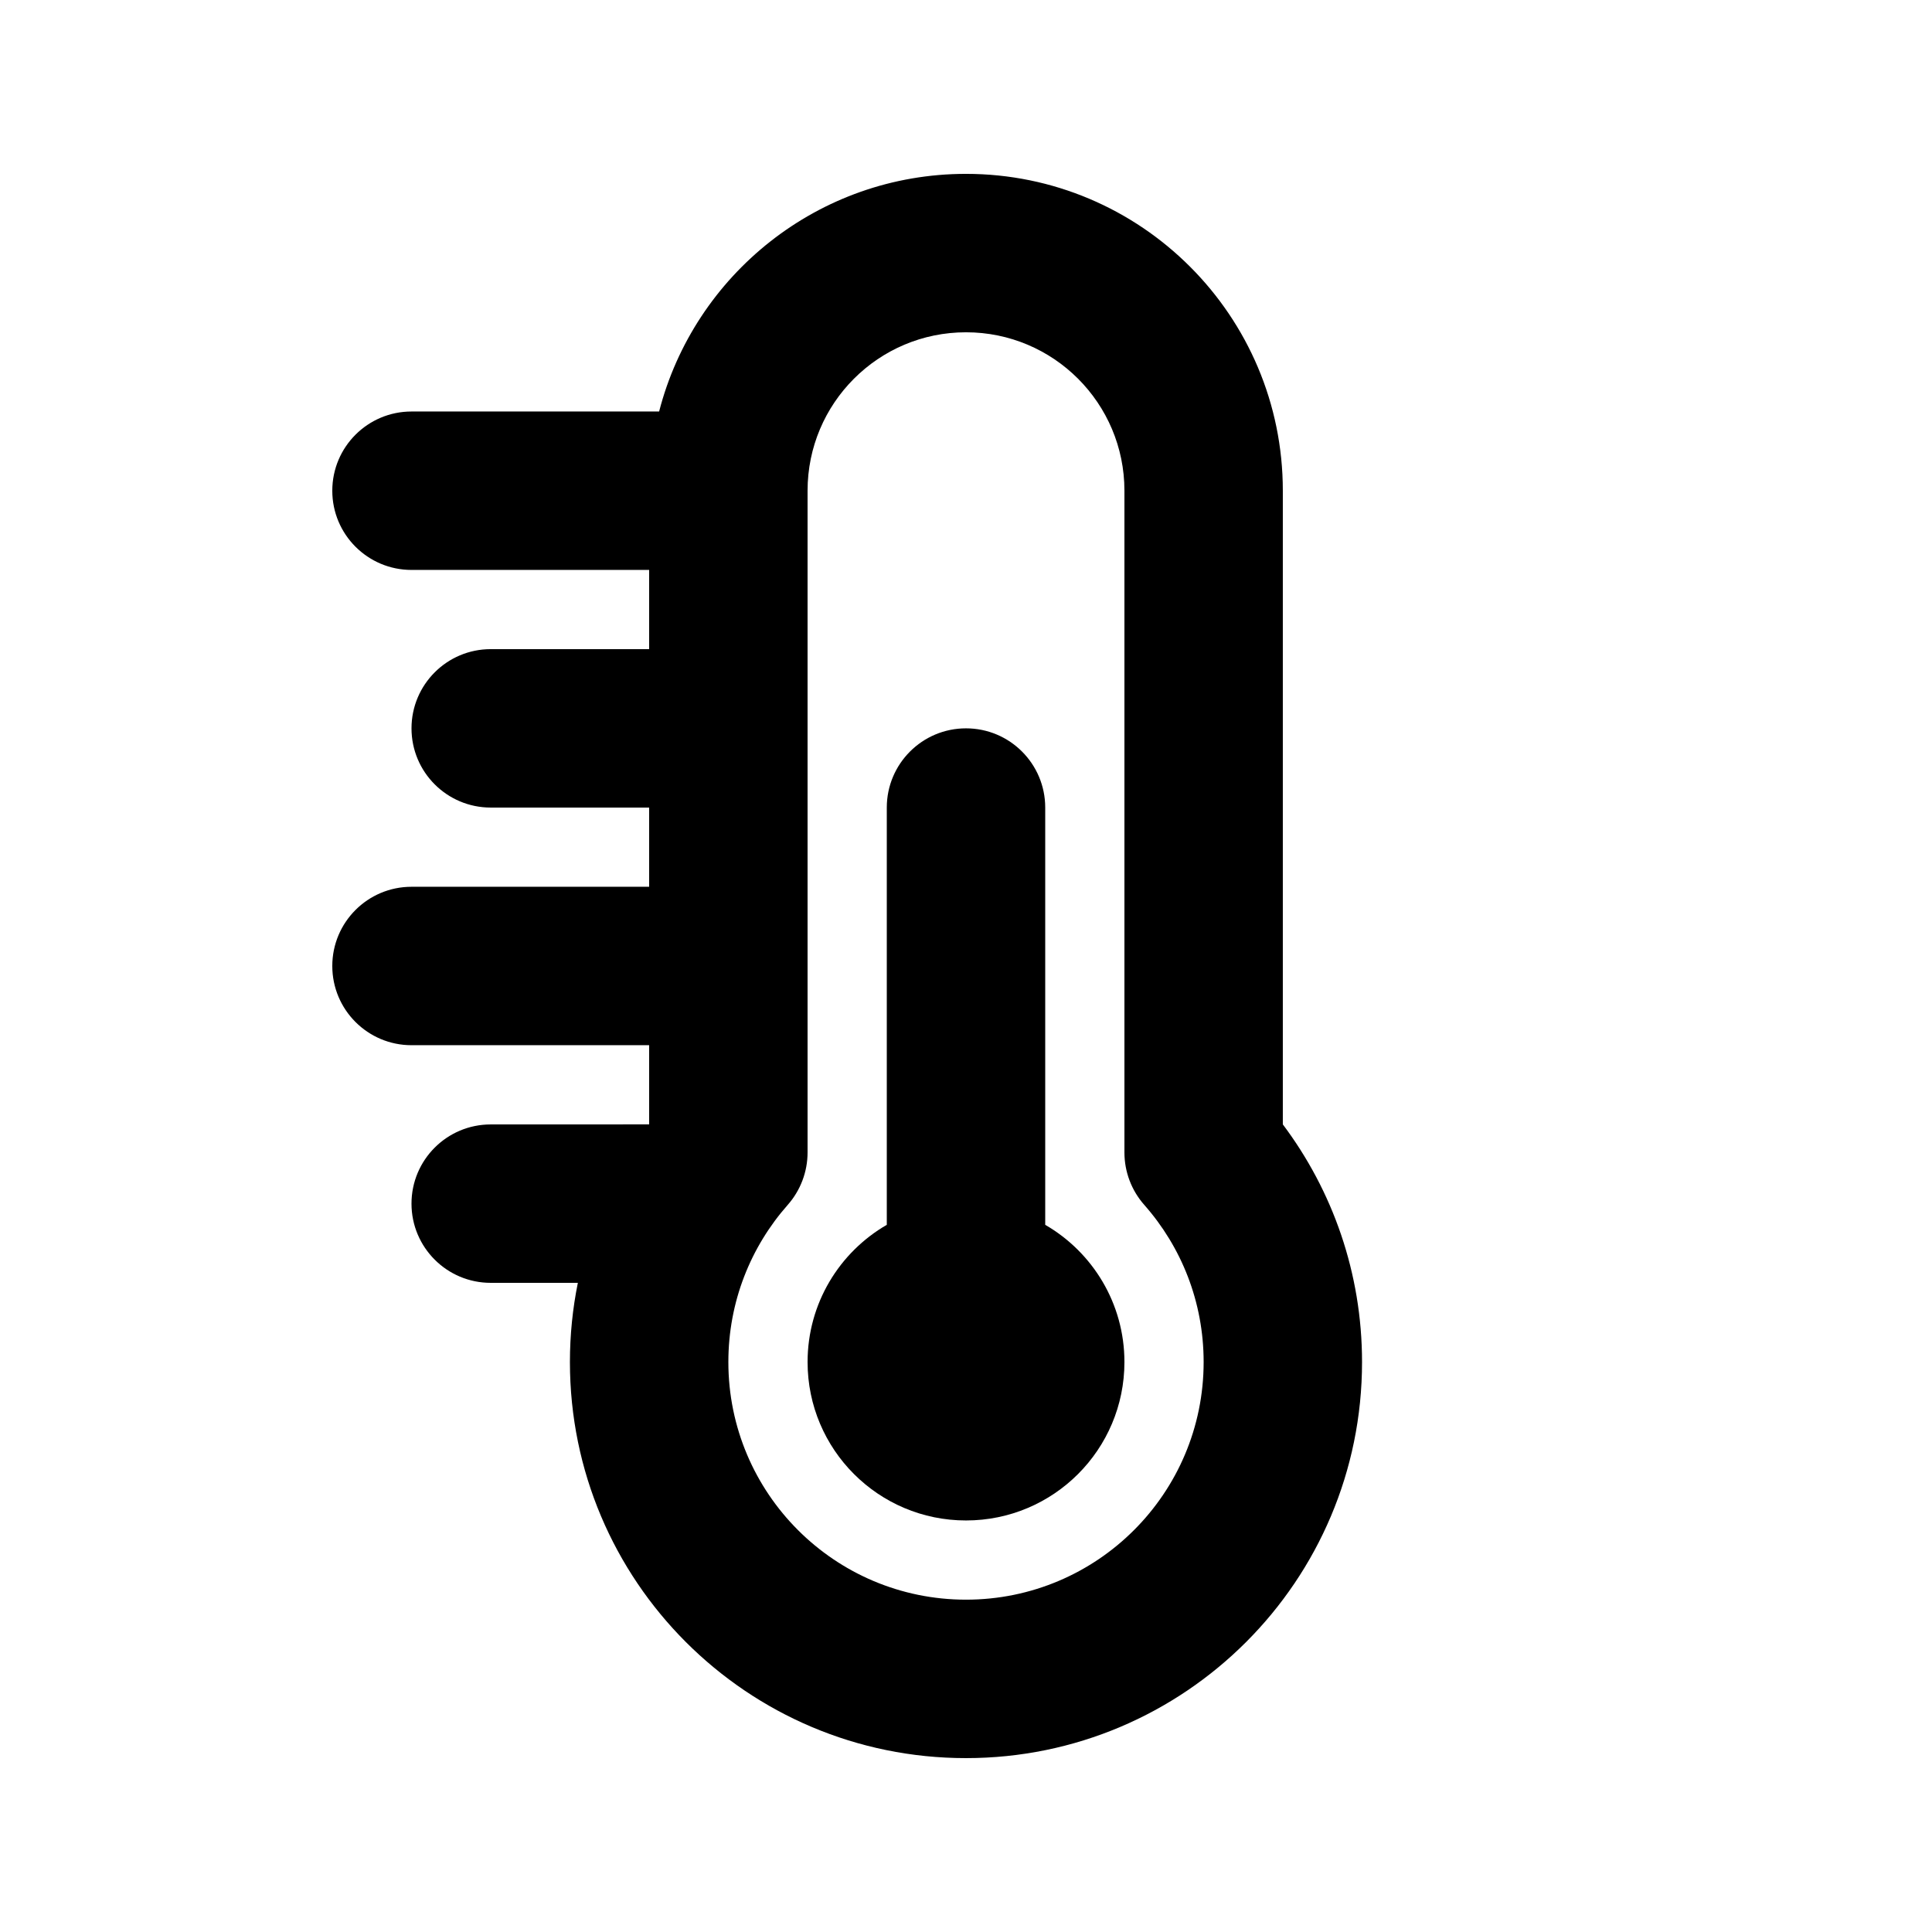
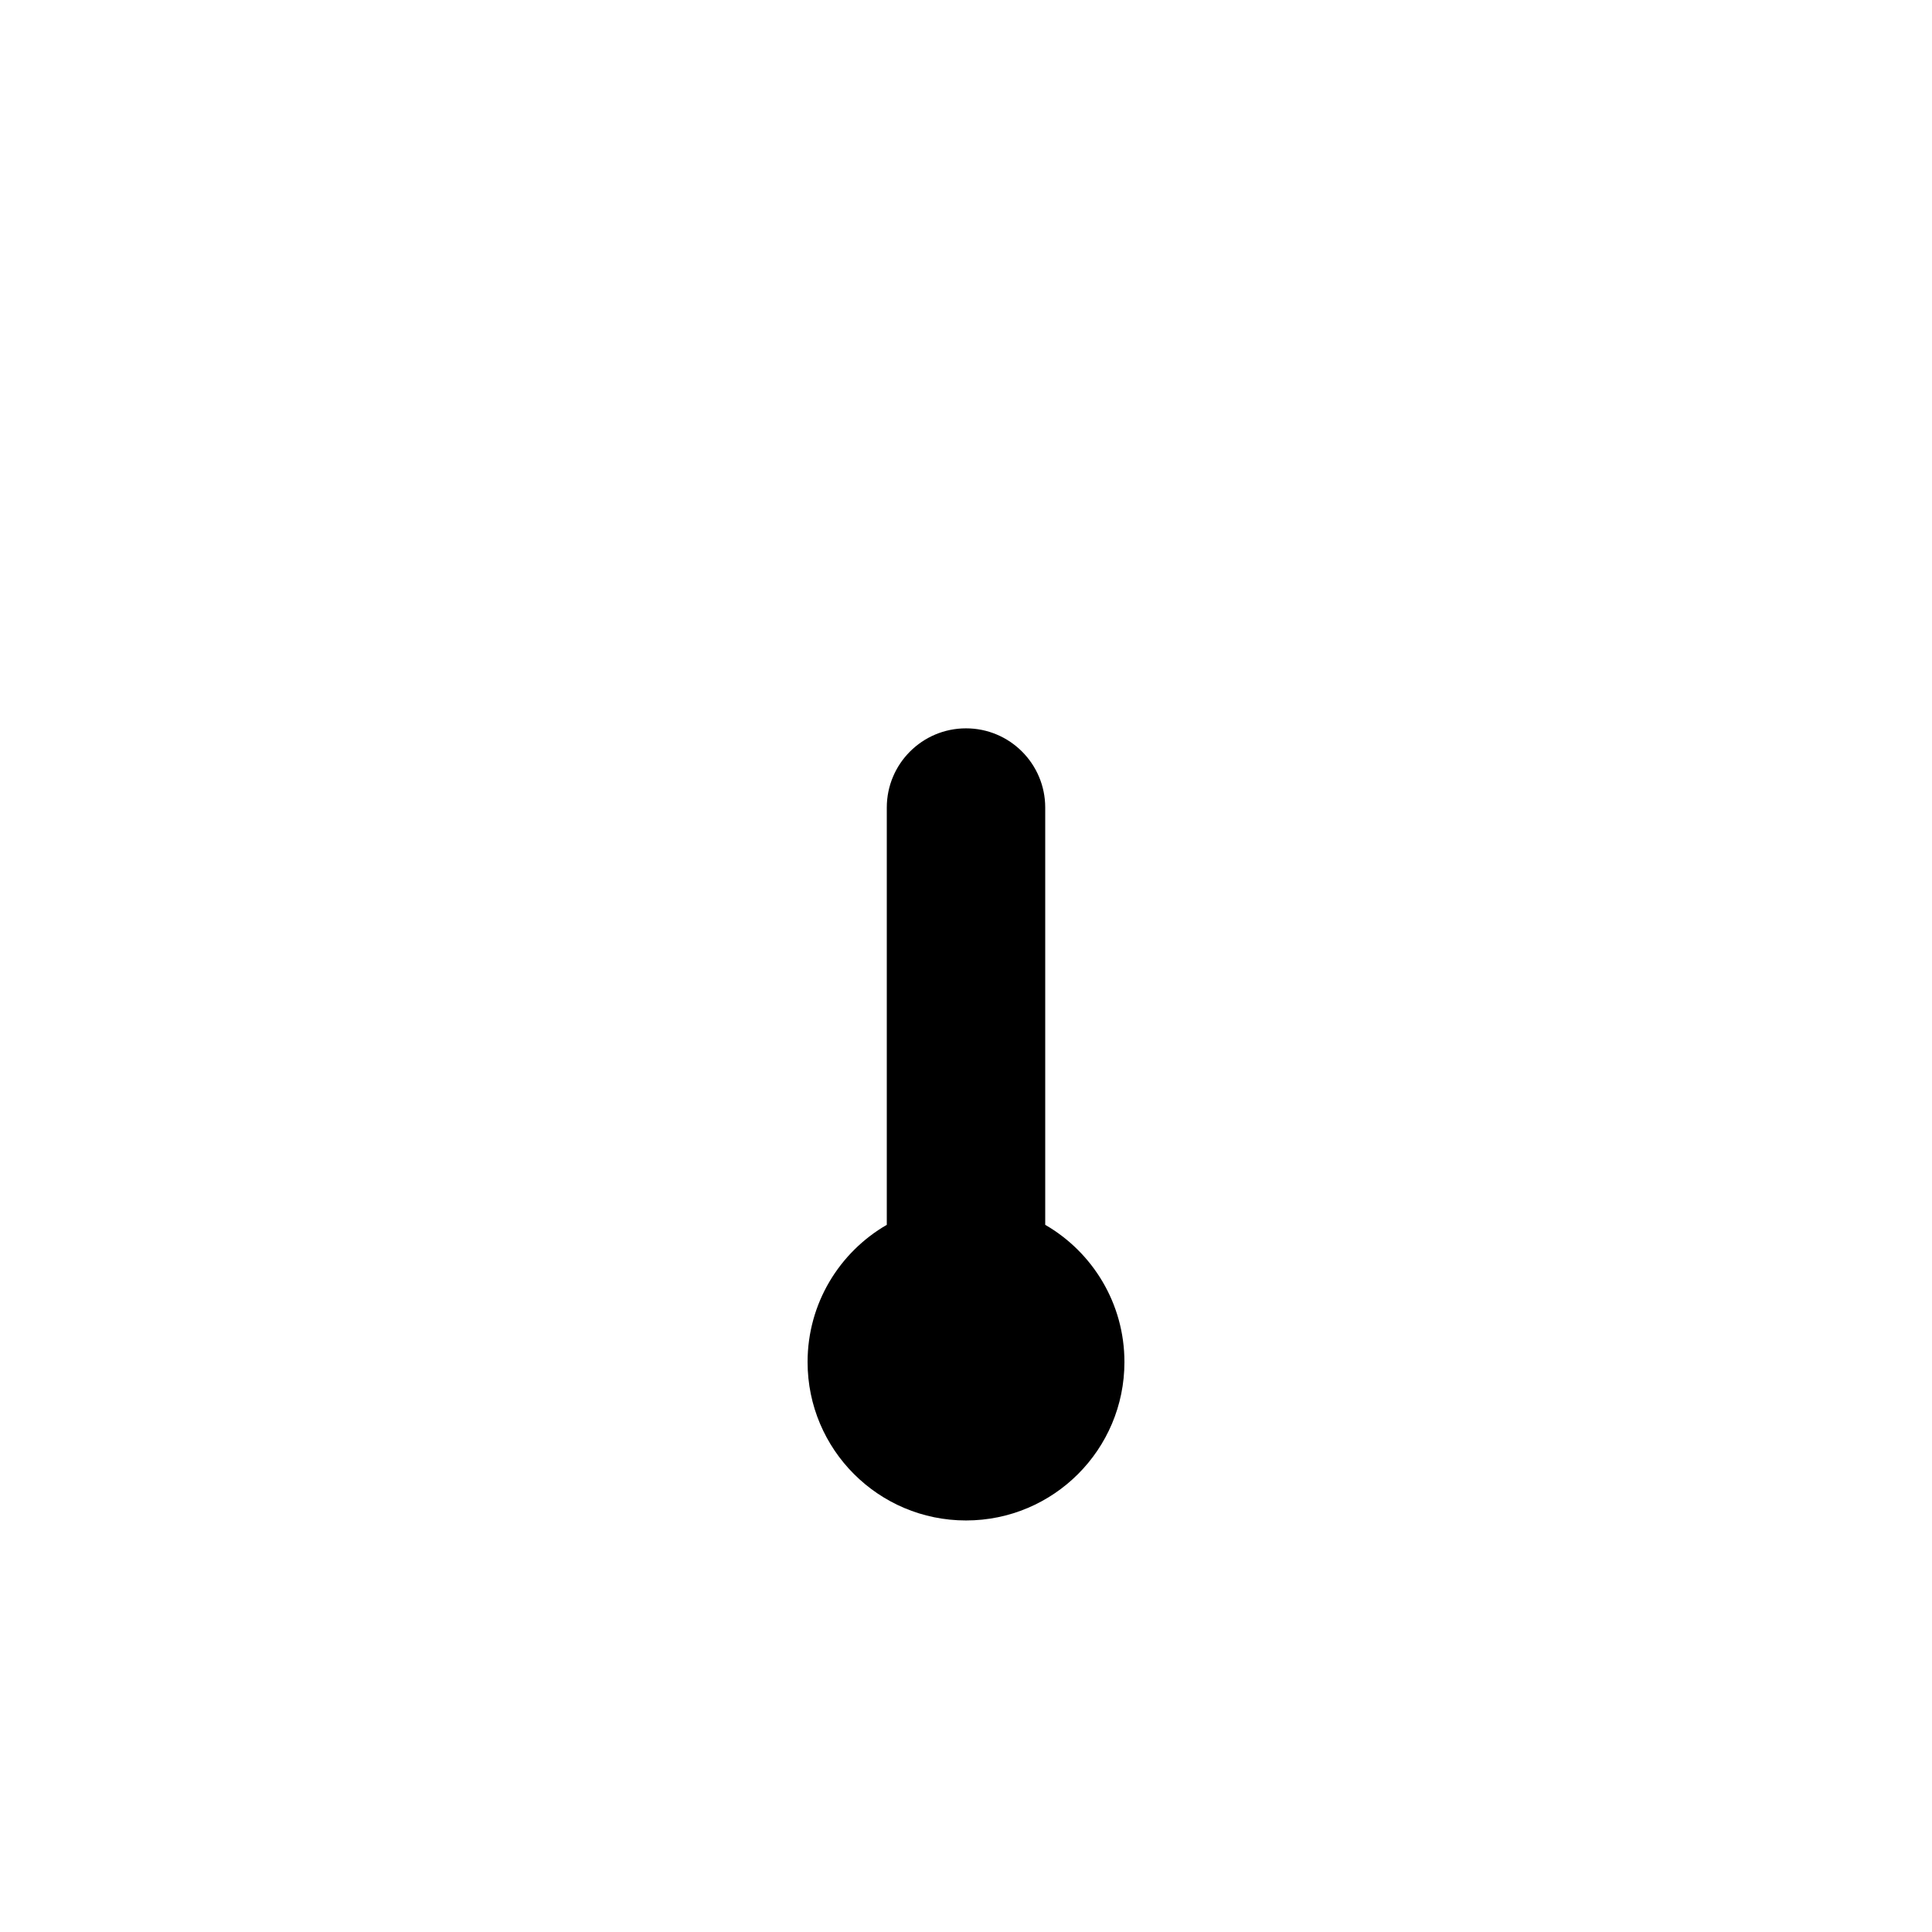
<svg xmlns="http://www.w3.org/2000/svg" fill="#000000" width="800px" height="800px" version="1.1" viewBox="144 144 512 512">
  <g>
    <path d="m379.01 468.59c-12.551 7.258-20.992 20.824-20.992 36.363 0 23.191 18.797 41.984 41.984 41.984s41.984-18.793 41.984-41.984c0-15.539-8.445-29.105-20.992-36.363v-110.58c0-11.594-9.398-20.992-20.992-20.992s-20.992 9.398-20.992 20.992z" />
-     <path d="m316.03 441.97v-20.98h-62.977c-11.594 0-20.992-9.398-20.992-20.992s9.398-20.992 20.992-20.992h62.977v-20.992h-41.984c-11.594 0-20.992-9.398-20.992-20.992s9.398-20.992 20.992-20.992h41.984v-20.992h-62.977c-11.594 0-20.992-9.398-20.992-20.992s9.398-20.992 20.992-20.992h65.621c9.32-36.215 42.199-62.977 81.324-62.977 46.371 0 83.965 37.594 83.965 83.969v167.93c13.172 17.539 20.992 39.371 20.992 62.984 0 57.969-46.992 104.96-104.96 104.96-57.969 0-104.96-46.992-104.96-104.96 0-7.184 0.723-14.207 2.102-20.992h-23.094c-11.594 0-20.992-9.395-20.992-20.988 0-11.598 9.398-20.992 20.992-20.992l41.984-0.012c-0.004 0.004 0 0 0 0zm83.969-209.91c-23.188 0-41.984 18.797-41.984 41.984v175.37c0 5.117-1.871 10.055-5.254 13.891-9.812 11.113-15.738 25.664-15.738 41.648 0 34.785 28.191 62.977 62.977 62.977 34.781 0 62.977-28.191 62.977-62.977 0-15.984-5.93-30.535-15.738-41.648-3.387-3.836-5.254-8.773-5.254-13.891v-175.37c0-23.188-18.797-41.984-41.984-41.984z" fill-rule="evenodd" />
  </g>
</svg>